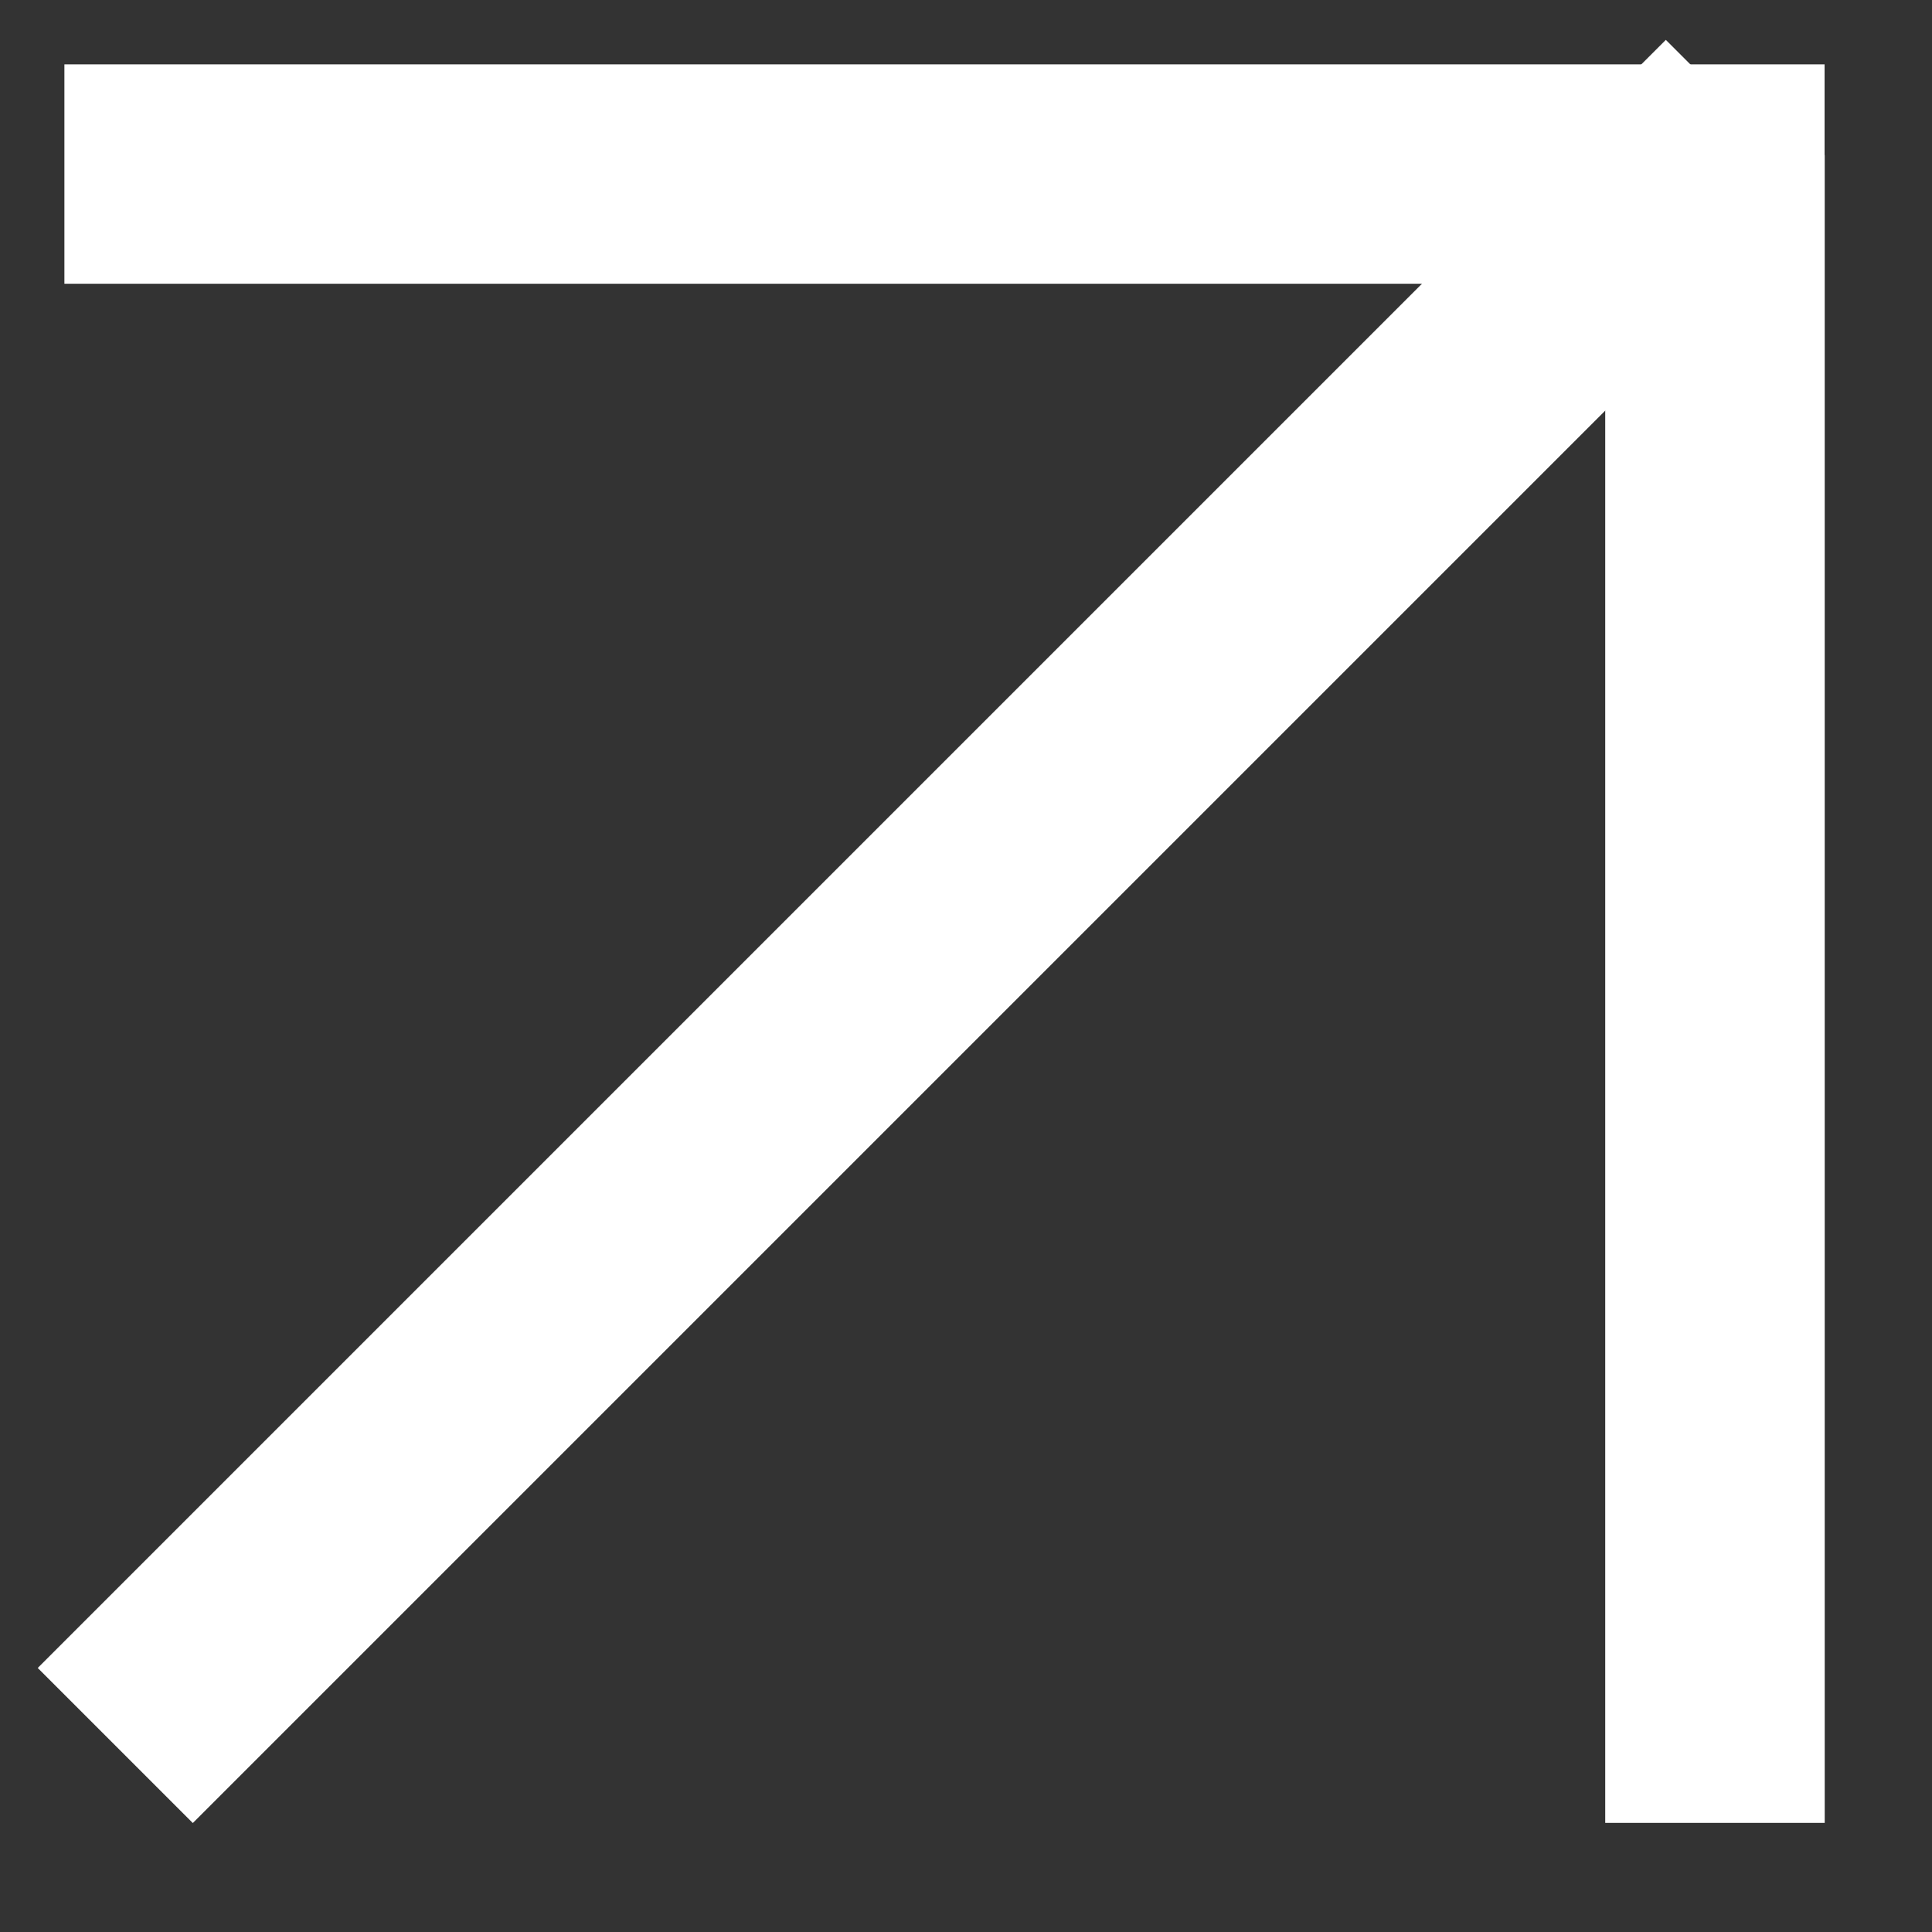
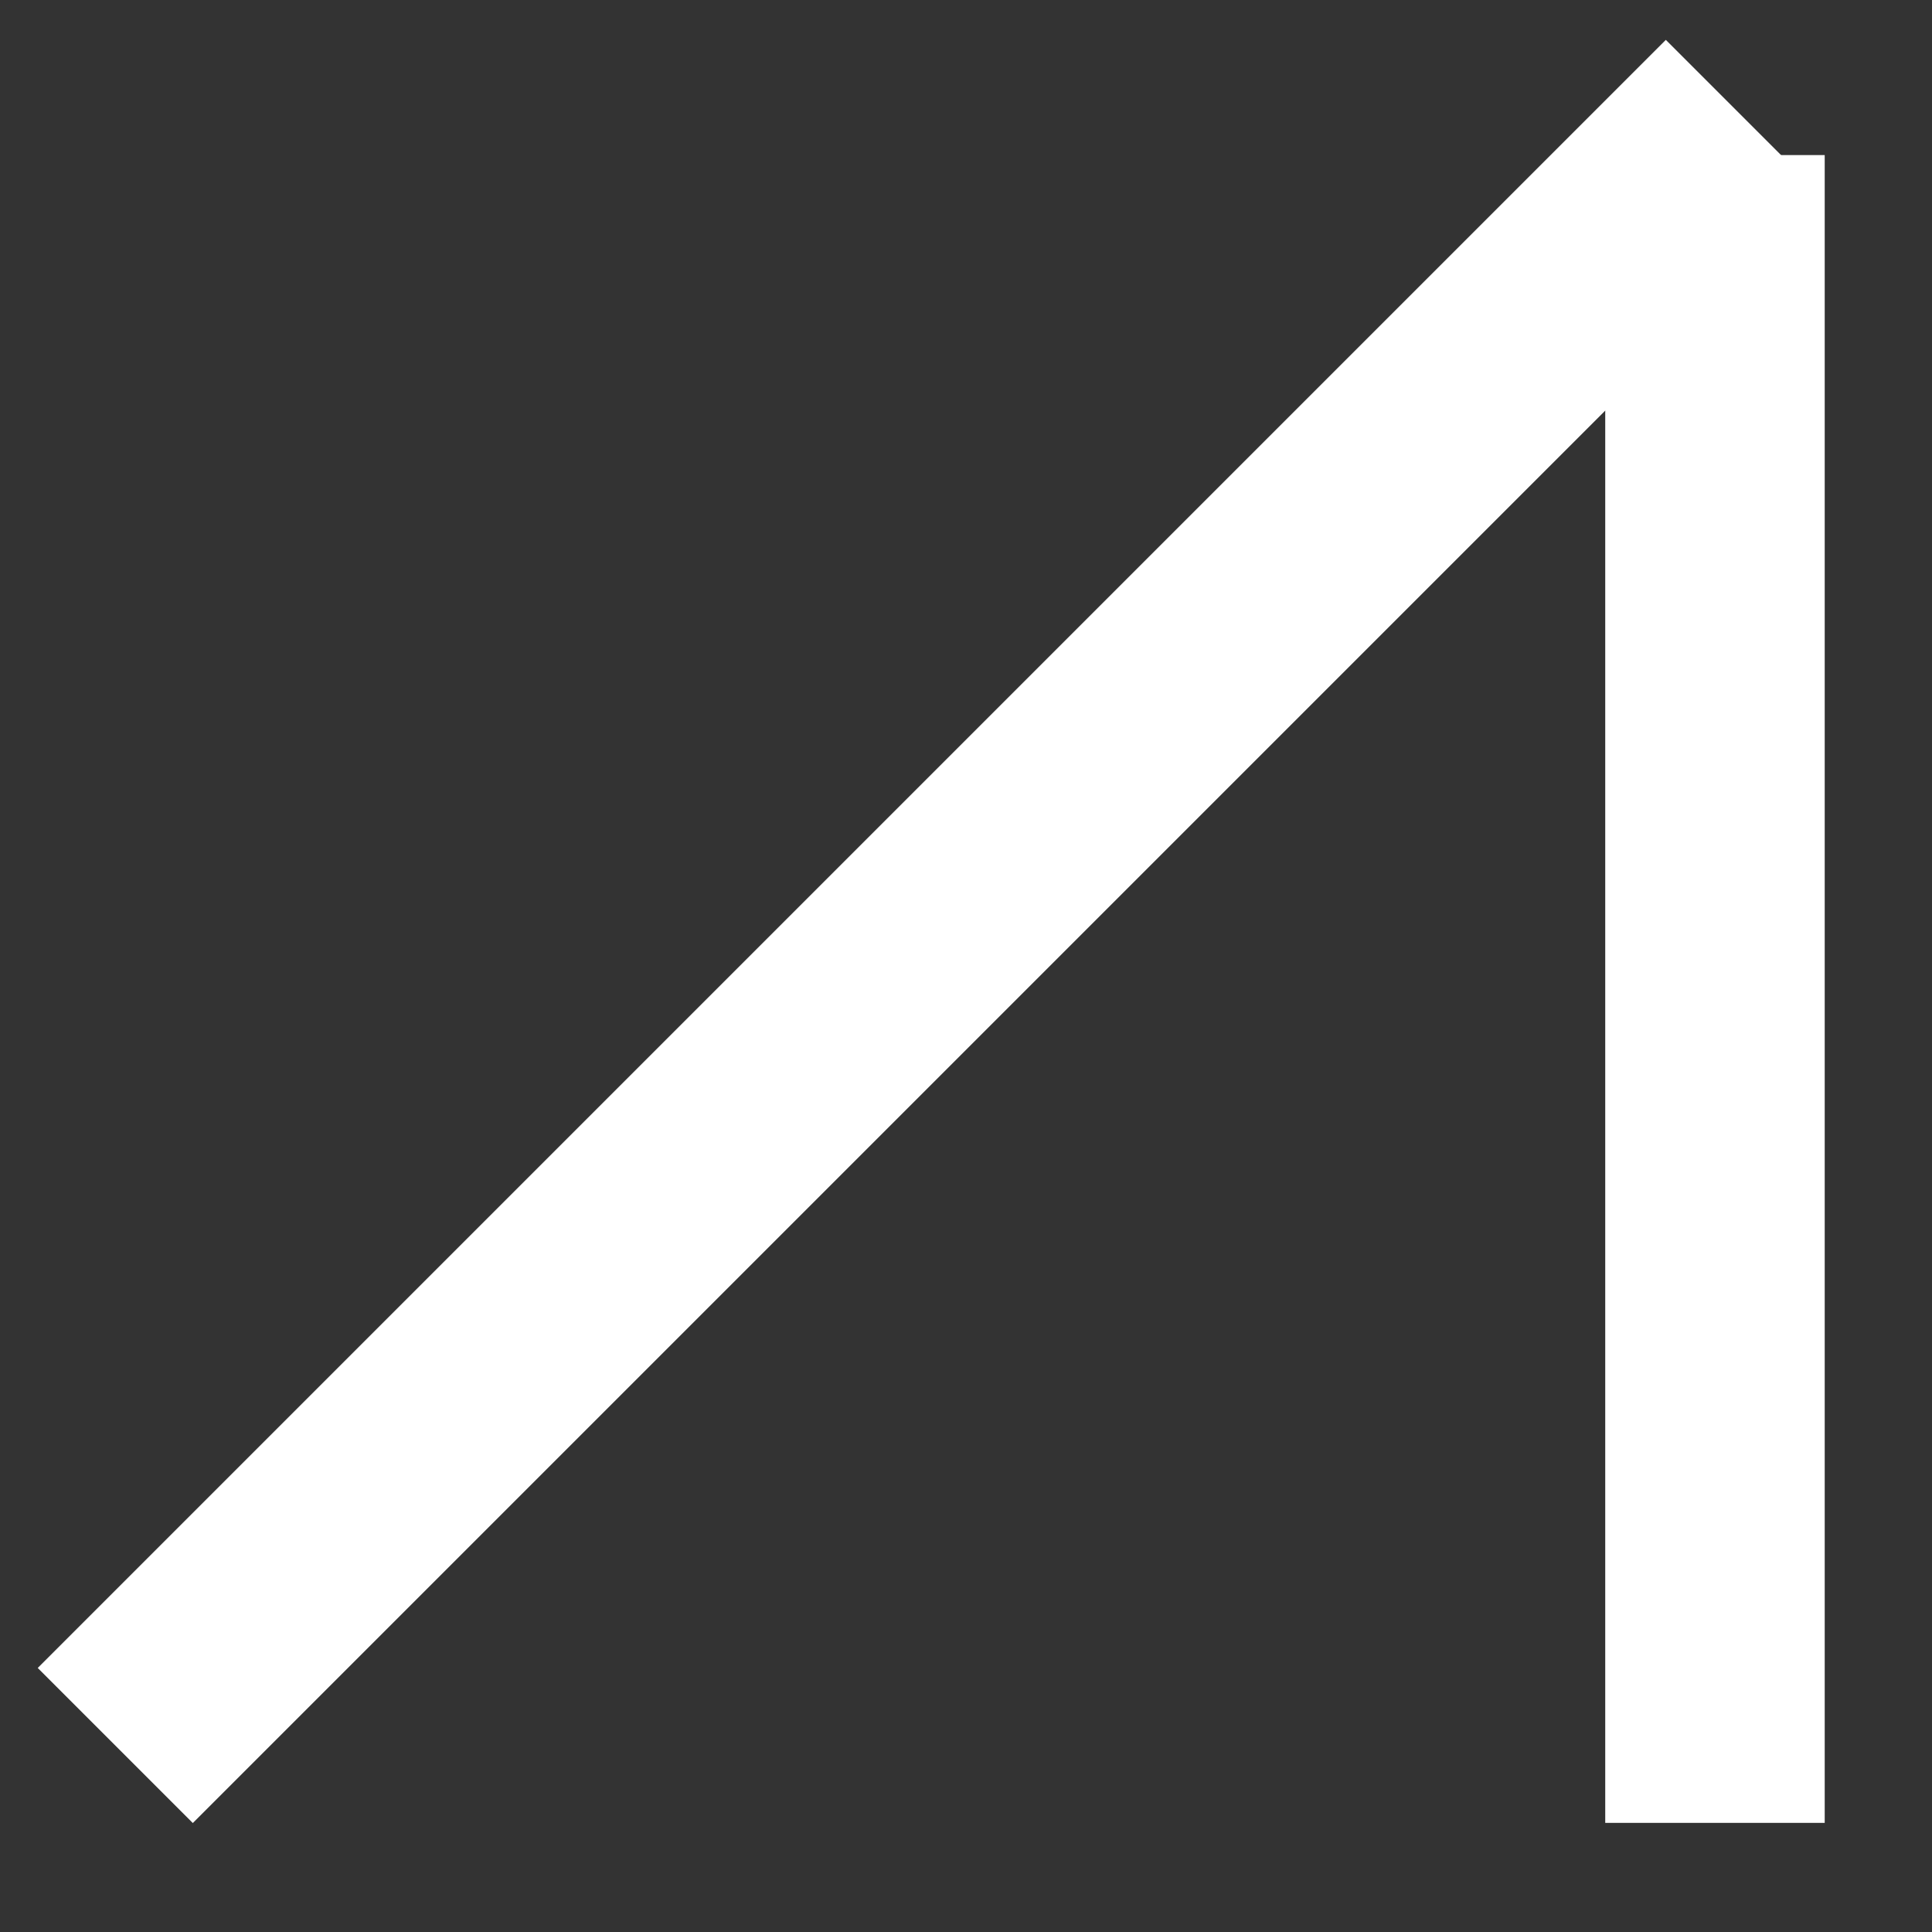
<svg xmlns="http://www.w3.org/2000/svg" width="15" height="15" viewBox="0 0 15 15" fill="none">
  <rect x="0" y="0" width="15" height="15" fill="#333333" stroke="none" />
-   <rect x="1" y="1" width="12.666" height="0.703" fill="white" stroke="white" />
  <rect x="12.963" y="13.653" width="11.949" height="0.704" transform="rotate(-90 12.963 13.653)" fill="white" stroke="white" />
  <rect width="16.879" height="0.703" transform="matrix(0.707 -0.707 0.707 0.707 1 12.95)" fill="white" stroke="white" />
</svg>